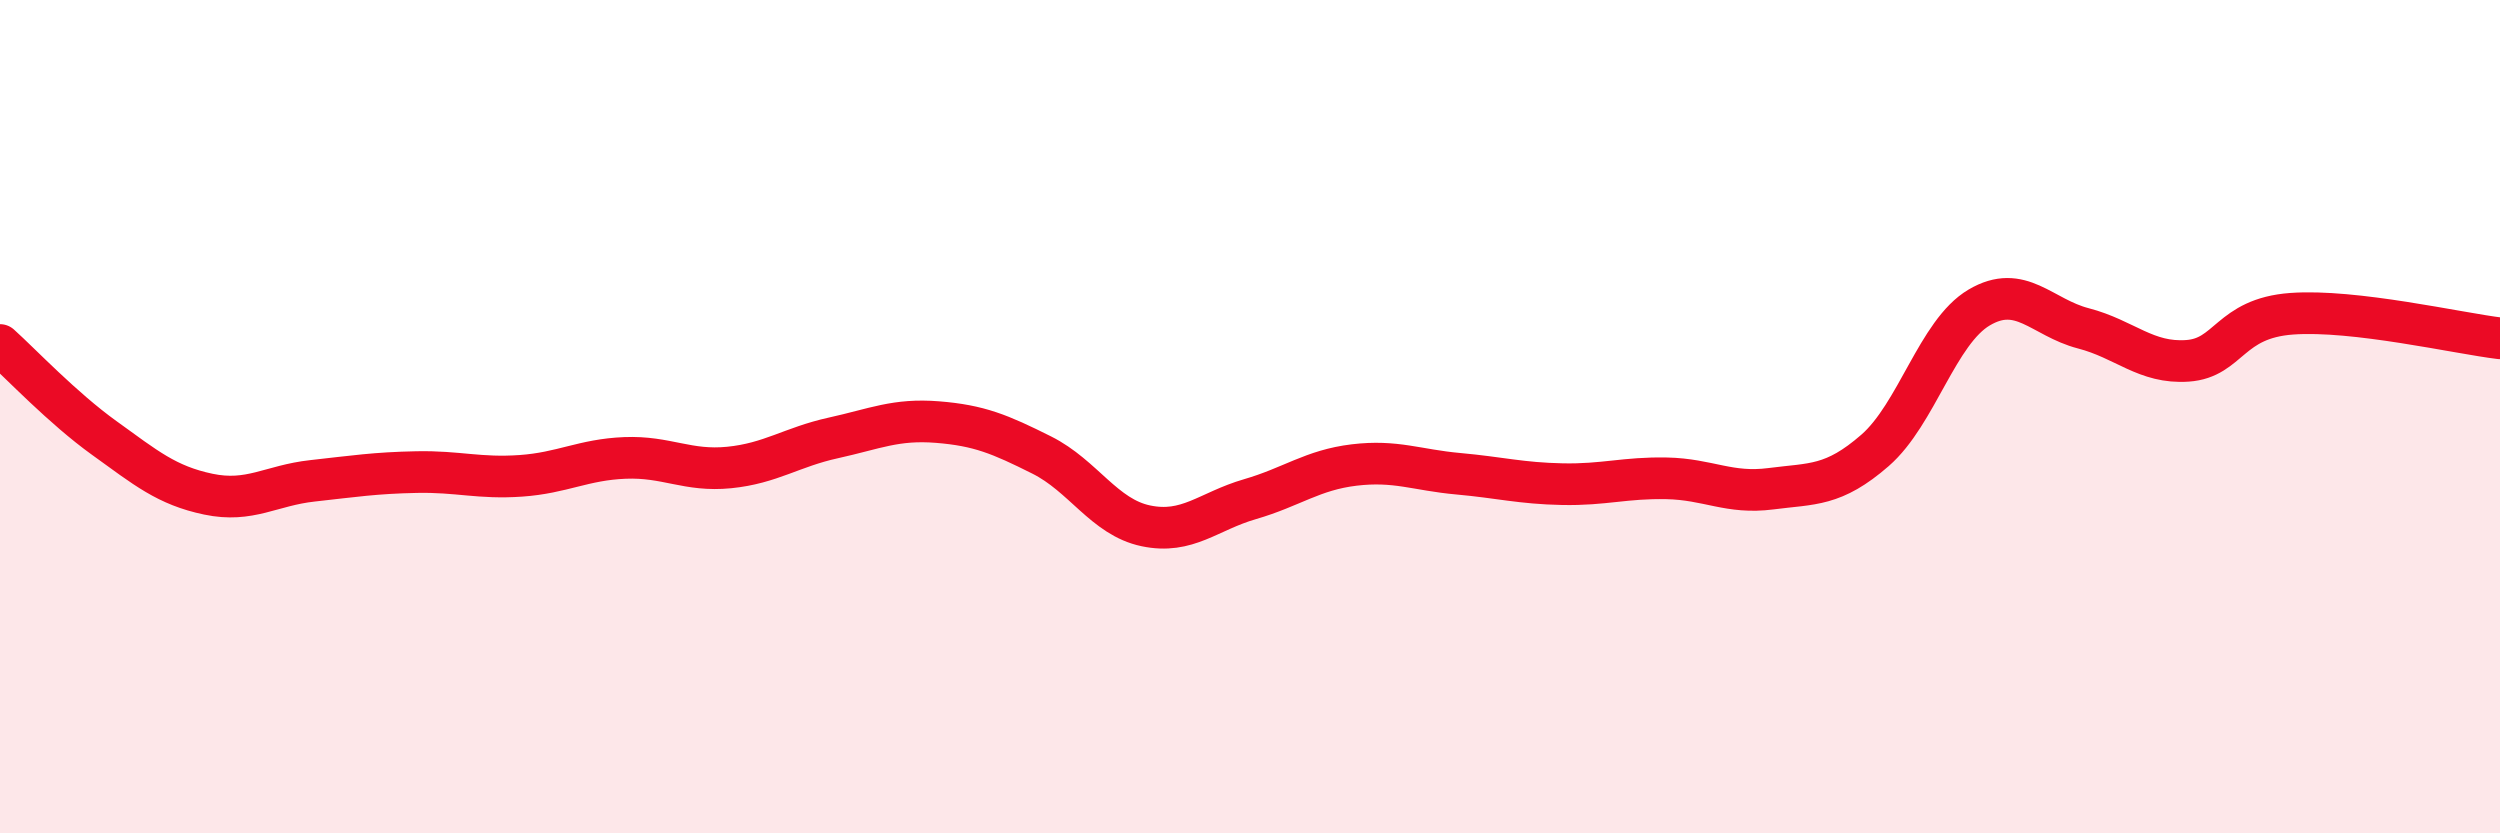
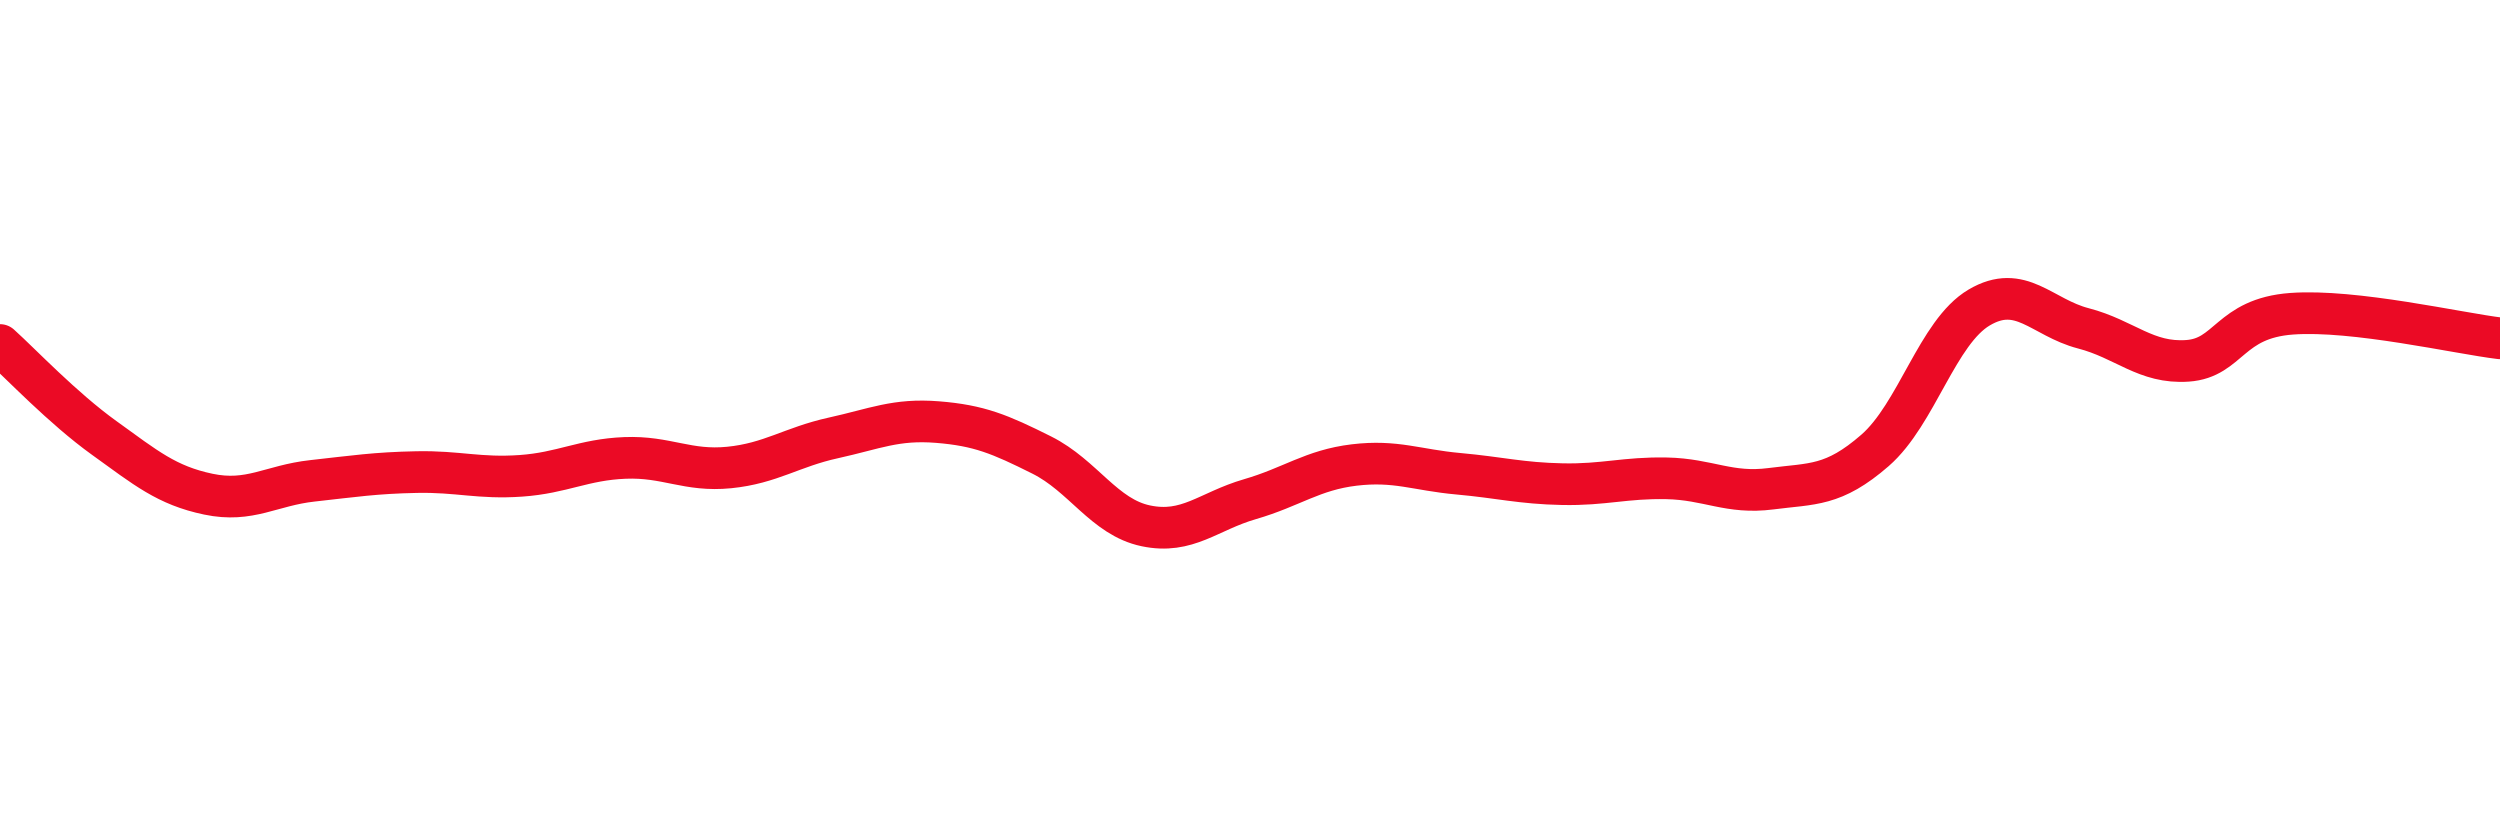
<svg xmlns="http://www.w3.org/2000/svg" width="60" height="20" viewBox="0 0 60 20">
-   <path d="M 0,8.28 C 0.5,8.73 1.5,9.79 2.5,10.51 C 3.5,11.23 4,11.65 5,11.86 C 6,12.07 6.5,11.65 7.5,11.54 C 8.5,11.43 9,11.35 10,11.33 C 11,11.31 11.5,11.49 12.5,11.42 C 13.5,11.35 14,11.03 15,10.99 C 16,10.95 16.5,11.32 17.5,11.22 C 18.5,11.12 19,10.73 20,10.51 C 21,10.29 21.5,10.05 22.5,10.13 C 23.5,10.21 24,10.42 25,10.92 C 26,11.42 26.5,12.41 27.5,12.62 C 28.5,12.83 29,12.27 30,11.98 C 31,11.69 31.5,11.28 32.5,11.16 C 33.5,11.04 34,11.28 35,11.37 C 36,11.46 36.5,11.6 37.5,11.62 C 38.5,11.64 39,11.46 40,11.48 C 41,11.5 41.5,11.86 42.5,11.73 C 43.5,11.6 44,11.68 45,10.81 C 46,9.94 46.5,7.97 47.5,7.38 C 48.5,6.79 49,7.62 50,7.88 C 51,8.14 51.5,8.73 52.5,8.66 C 53.5,8.59 53.5,7.64 55,7.53 C 56.5,7.42 59,8 60,8.12L60 20L0 20Z" fill="#EB0A25" opacity="0.1" stroke-linecap="round" stroke-linejoin="round" />
  <path d="M 0,8.28 C 0.5,8.73 1.5,9.79 2.5,10.51 C 3.5,11.23 4,11.65 5,11.86 C 6,12.07 6.5,11.65 7.5,11.54 C 8.5,11.43 9,11.35 10,11.33 C 11,11.31 11.5,11.49 12.5,11.42 C 13.5,11.35 14,11.03 15,10.99 C 16,10.95 16.5,11.32 17.5,11.22 C 18.5,11.12 19,10.73 20,10.51 C 21,10.29 21.5,10.05 22.5,10.13 C 23.5,10.21 24,10.42 25,10.92 C 26,11.42 26.5,12.41 27.5,12.62 C 28.5,12.83 29,12.27 30,11.98 C 31,11.69 31.5,11.28 32.5,11.16 C 33.5,11.04 34,11.28 35,11.37 C 36,11.46 36.5,11.6 37.5,11.62 C 38.5,11.64 39,11.46 40,11.48 C 41,11.5 41.5,11.86 42.5,11.73 C 43.5,11.6 44,11.68 45,10.81 C 46,9.94 46.5,7.97 47.5,7.38 C 48.5,6.79 49,7.62 50,7.88 C 51,8.14 51.5,8.73 52.5,8.66 C 53.5,8.59 53.5,7.64 55,7.53 C 56.5,7.42 59,8 60,8.12" stroke="#EB0A25" stroke-width="1" fill="none" stroke-linecap="round" stroke-linejoin="round" />
</svg>